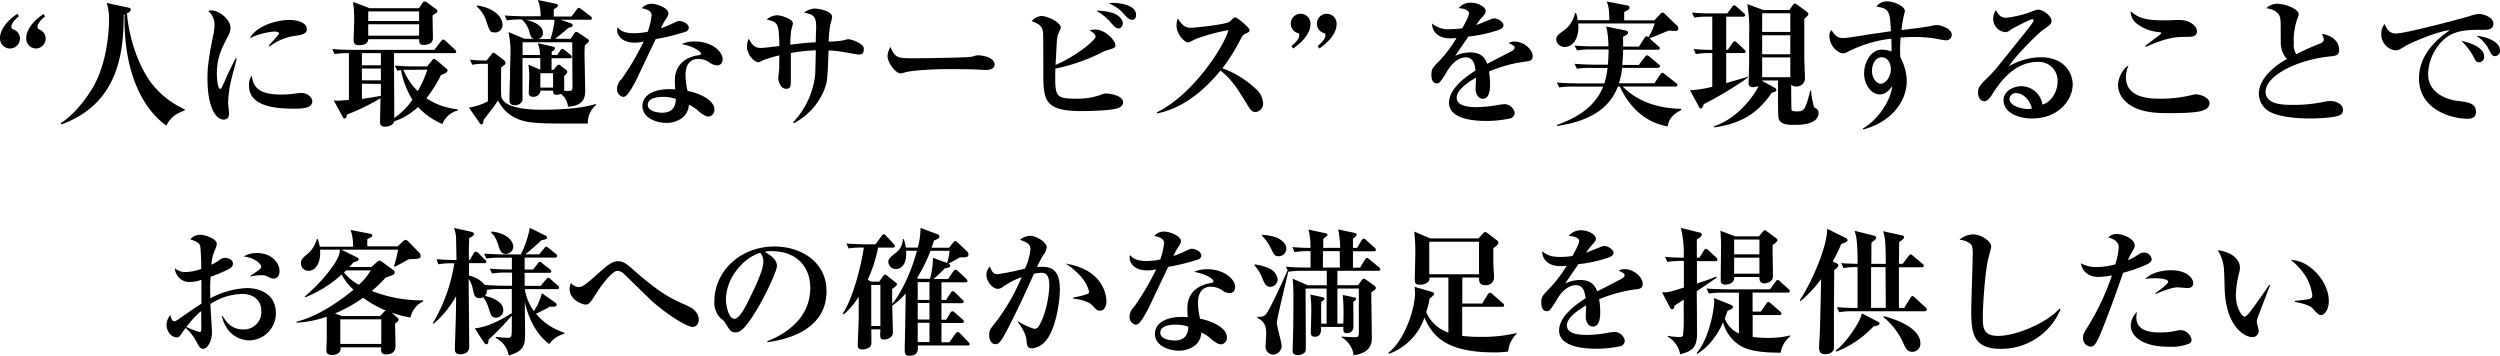
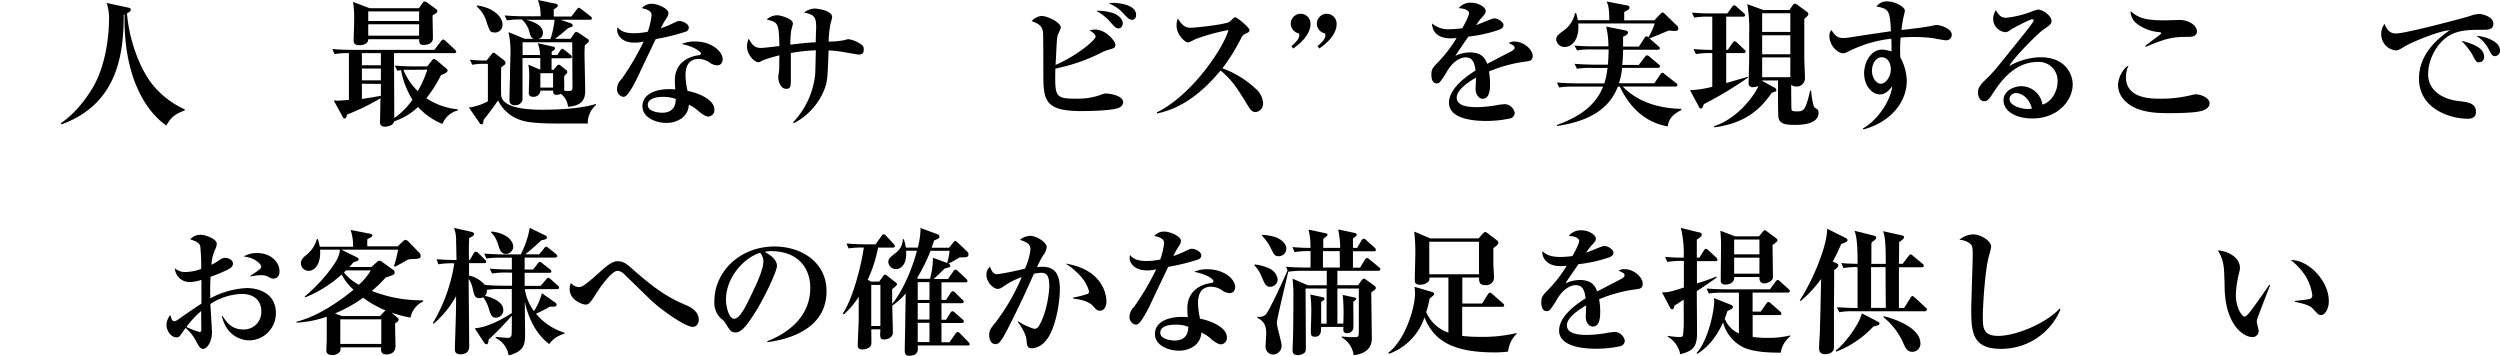
<svg xmlns="http://www.w3.org/2000/svg" viewBox="0 0 658.54 93.69">
  <g id="レイヤー_2" data-name="レイヤー 2">
    <g id="レイヤー_1-2" data-name="レイヤー 1">
-       <path d="M2.59,12.78A2.63,2.63,0,0,1,0,10C0,8,1.62,5.58,4.57,3.64L5,4.28C3.42,5.54,3,6.44,3,7.06c0,.46.25.57.54.68a2.6,2.6,0,0,1,1.73,2.41A2.67,2.67,0,0,1,2.59,12.78Zm6.91,0A2.63,2.63,0,0,1,6.91,10c0-1.94,1.62-4.39,4.57-6.33l.4.64c-1.59,1.26-2,2.16-2,2.78,0,.46.22.57.54.68a2.6,2.6,0,0,1-.9,5Z" />
      <path d="M43.81,33.08c-6.23-4.43-11.3-14.11-11-29.26l-.22.07c0,10.44-1.65,23.47-16.37,28.87L16,32.47c4.1-2.7,7.09-7.2,8.21-9,4.32-7,4.5-16.7,4.5-17.88A13.53,13.53,0,0,0,28.11.79L33.77,2c.28.07.68.18.68.5,0,.58-.76.9-1,1,.5,6.45,3,14,6.65,18.69a23.38,23.38,0,0,0,8.57,6.62v.25C46.62,29.91,45.25,30.45,43.81,33.08Z" />
-       <path d="M60.73,21.81A33.81,33.81,0,0,0,60.08,27c0,.43.25,2.38.25,2.77,0,.8-.21,1.73-1.4,1.73-2.2,0-4.28-3.45-4.28-10.87,0-1.69,0-4.07,1.54-11.41a17.33,17.33,0,0,0,.33-2.63,4.9,4.9,0,0,0-1.66-3.7,2.48,2.48,0,0,1,.87-.15c1.94,0,5,2.38,5,4.61A4.88,4.88,0,0,1,60,9.65c-1.54,3-2.88,5.54-2.88,9.75,0,.61.15,4,.87,4,.32,0,.32-.07,1.11-1.8a68.86,68.86,0,0,1,3-6.23l.25.08C62.13,16.45,60.91,20.88,60.73,21.81Zm16.41,6.81c-7.27,0-11.55-1.7-11.55-6.12a4,4,0,0,1,.72-2.59c.43,2.59,1.3,5,7.7,5a26.89,26.89,0,0,0,4.39-.36c.4,0,.8-.07.94-.07,1.62,0,2.92,1.15,2.92,2.23C82.26,28.62,79.41,28.62,77.14,28.62Zm.94-19.23A14.5,14.5,0,0,0,71,12.24l-.22-.18c.4-.54,2.77-3,2.77-3.28s-.82-.47-1.15-.47a17.81,17.81,0,0,0-6.62,1.77c1.58-2.95,6.44-4.82,10.55-4.82,1.87,0,4.5.64,4.5,2.44C80.82,8.78,79.77,9.14,78.08,9.39Z" />
      <path d="M116.53,32.65a17.7,17.7,0,0,1-6.41-4.47,16.83,16.83,0,0,1-6.3,3.78c-.21,1.3-2.19,1.41-2.37,1.41-1.3,0-1.34-.76-1.34-1.23,0-.9.11-5.29.11-6.26a57.58,57.58,0,0,1-8.78,4.28c-.18.69-.29,1.05-.65,1.05s-.43-.29-.54-.47l-2.34-4.28c.47,0,.72.07,1,.07s2.3-.15,3-.22V14a19.19,19.19,0,0,0-3.78.25l-.58-1.33c1.69.14,3.42.21,5.15.21h21.71l1.72-2.23c.18-.22.44-.5.62-.5s.43.21.72.46l2.34,2.2c.14.14.36.32.36.54,0,.4-.36.4-.58.4H103.79c0,2.44.07,14.39.07,17.09a18.83,18.83,0,0,0,4.78-4.82,22.51,22.51,0,0,1-3-7.81l-1,.18L104,17.28c1.69.14,3.42.21,5.11.21h3.42l1.3-1.62c.21-.25.32-.36.5-.36s.43.18.72.4L117.5,18c.22.18.4.33.4.58,0,.5-.87.86-1.73,1.19a35.4,35.4,0,0,1-3.85,6.11,18.08,18.08,0,0,0,8.28,2.92v.29A6,6,0,0,0,116.53,32.65ZM113.94,4.07c0,.93.1,5.11.1,6,0,1.3-1.29,1.77-2.44,1.77s-1.19-.62-1.19-1.52H97c0,1.59-2.09,1.59-2.38,1.59-1.33,0-1.47-.72-1.47-1.23,0-.68.14-4.28.14-5.07A29.48,29.48,0,0,0,93,.5l4.36,1.66h13L111.38.68a.61.61,0,0,1,.5-.28c.26,0,.36.07.65.28l2.41,1.77a.54.54,0,0,1,.26.47C115.2,3.28,115.09,3.35,113.94,4.07ZM100.33,14h-5v3.2h5Zm-5,4.06v3.1h5l0-3.1Zm0,4v4c2.7-.39,4.07-.65,5-.83l0-3.13ZM110.41,3H97V5.54h13.39Zm0,3.39H97v3h13.39Zm-2,12c-.68,0-1.47,0-2.15,0A16.32,16.32,0,0,0,110.05,24a29.56,29.56,0,0,0,2.52-5.65Z" />
      <path d="M154.83,32.54c-8.49,0-11.34.07-14.72-.29-6.12-.61-8.17-4.39-8.93-5.79-.65,1-1.87,2.7-3.81,5.14,0,.44-.08,1.16-.51,1.16a.53.53,0,0,1-.46-.26l-2.88-4.17a14.39,14.39,0,0,0,5-1.66c0-1.91,0-3.56,0-4.93,0-2.52,0-3.81,0-4.93h-.94a15.83,15.83,0,0,0-3.2.25l-.58-1.33a43.08,43.08,0,0,0,4.36.22l1.37-1.7c.18-.25.25-.36.5-.36s.32.15.54.29l2.2,1.69a1,1,0,0,1,.39.72.72.72,0,0,1-.32.54,10.49,10.49,0,0,0-.83.65c0,1.3-.11,7.13.07,7.78,1,3.34,8.57,3.34,11,3.34,4,0,10-.28,13.86-1.51l.07.25A6.26,6.26,0,0,0,154.83,32.54Zm-24.51-24c-1.23,0-1.33-.33-2.16-2.77a8.35,8.35,0,0,0-2.59-4.07l.11-.25c4.39.57,6.69,3.06,6.69,5A2,2,0,0,1,130.32,8.57Zm25.05-3.35h-7.7l2.81,1a.5.5,0,0,1,.36.47c0,.43-.33.5-1.12.69-1.44,1.25-1.51,1.33-3.49,2.87h4.07l1-1.47a.66.66,0,0,1,.54-.36,1.8,1.8,0,0,1,.62.29l2.34,1.58a.64.64,0,0,1,.32.5c0,.29-.11.36-1.08,1.19,0,.58-.07,1-.07,2.09,0,1.55.18,8.35.18,9.72s0,4.1-4.54,4.35a4.69,4.69,0,0,0-1.87-3.38,3,3,0,0,1-1.19.25c-.86,0-.86-.65-.86-1.11h-3.31a1.79,1.79,0,0,1-2,1.62,1,1,0,0,1-1.08-1.23c0-.64.11-3.49.11-4.1a20.23,20.23,0,0,0-.22-3.13l3.13,1.33c0-1.91,0-2.12,0-3.06h-4.68c0,.9,0,10.83,0,11.12a2,2,0,0,1-2,1.3c-1,0-1.44-.51-1.44-1.37s.11-5.25.14-6.12c0-2.48.11-4.1.11-5.43a25.06,25.06,0,0,0-.5-6.34l4.25,1.76h2.37c-.68-.32-.79-.68-1.08-1.62a6.29,6.29,0,0,0-1.91-3.34l.08-.11a21.31,21.31,0,0,0-4.14.22l-.58-1.3c2.16.18,4.57.22,5.11.22h4.36A11.59,11.59,0,0,0,141.69,0l4.79,1c.29.07.47.22.47.47s-.11.4-1.08,1V4.36h4.64l1.41-1.84c.25-.32.36-.47.57-.47s.4.18.69.4l2.37,1.83a.69.69,0,0,1,.36.54C155.91,5.15,155.62,5.22,155.37,5.22Zm-4.64,5.94H137.66v3.35h4.61a10.2,10.2,0,0,0-.61-3.1l4.21.94a.41.41,0,0,1,.32.39c0,.33-.21.47-.86.9v.87h1.47l.8-1.19c.1-.18.32-.43.54-.43s.32.1.68.39l1.48,1.19a.72.72,0,0,1,.32.54c0,.36-.32.36-.54.36h-4.79c0,1,0,1.22,0,3.06h.5l.86-1c.15-.18.33-.36.51-.36a.89.89,0,0,1,.57.28l1.41,1.12a.66.66,0,0,1,.29.5c0,.26-.08.36-.83,1.12,0,.61.07,3.42,0,3.85,2,.11,2.2.11,2.2-1ZM138.56,5.22c1.05.25,4.46,1.11,4.46,3.45a1.64,1.64,0,0,1-1.18,1.62H145a23.91,23.91,0,0,0,1.08-5.07Zm7.13,14.07h-3.35v3.78h3.35Z" />
      <path d="M180.61,8.35a53.55,53.55,0,0,1-7.88,1.94c-.29.62-3.42,7.13-4.5,9.47s-2.56,4.93-3.35,5.51a1.32,1.32,0,0,1-.72.25,2,2,0,0,1-1.62-2.16,3.6,3.6,0,0,1,1.19-2.52,70.07,70.07,0,0,0,5.83-9.9,9.55,9.55,0,0,1-2.38.29c-3.6,0-4.6-2.16-4.6-3.24a3.42,3.42,0,0,1,.1-.83c1,1.48,3.17,1.59,4.36,1.59a17.34,17.34,0,0,0,3.6-.4,20.49,20.49,0,0,0,1-4.28c0-.72-.32-1.48-2.59-1.91A3.41,3.41,0,0,1,171.68,1c1.48,0,4.39,1.19,4.39,2.45,0,.57-.21.9-.75,1.72a14.68,14.68,0,0,0-1.23,2.27,25.19,25.19,0,0,0,2.7-1.08c1.55-.72,1.73-.83,2.16-.83.72,0,2.49.65,2.49,1.77A1.14,1.14,0,0,1,180.61,8.35Zm9.29,8.5a1.47,1.47,0,0,1-1,.36,3.51,3.51,0,0,1-1.91-.69,5.18,5.18,0,0,0-2.92-1c-3.49,0-3.49,3.42-3.49,4.29a18.18,18.18,0,0,0,.54,4.14c2.56.46,7.06,2.19,7.06,4.89a1.71,1.71,0,0,1-1.55,1.87c-.86,0-2.16-1-2.74-1.54a9.31,9.31,0,0,0-2.44-1.59A4.63,4.63,0,0,1,179.78,31a6.85,6.85,0,0,1-4.28,1.37c-2.7,0-6.27-1.37-6.27-4.39s3.14-4.5,7.1-4.5a15.22,15.22,0,0,1,1.54.07c-.07-1.15-.1-1.55-.1-2.37,0-6.05,6-6.59,6.26-6.63s.61-.11.61-.5-1.76-1.8-5.08-2.45a8.22,8.22,0,0,1,3.42-.68c4.54,0,7.38,2.66,7.38,4.68A1.78,1.78,0,0,1,189.9,16.85Zm-15.41,8.67c-.76,0-3.85.11-3.85,2.12s3.63,2.06,3.74,2.06c3.53,0,3.6-2.7,3.64-3.64A9.78,9.78,0,0,0,174.49,25.52Z" />
      <path d="M226.11,14.36c-.29,0-3.45-.57-3.92-.65a31.56,31.56,0,0,0-3.93-.43c-.28,7.74-.32,8.17-1.11,10.3a17.22,17.22,0,0,1-8,8.85l-.25-.21a21.51,21.51,0,0,0,5.83-12.6c.07-1,.14-5.44.18-6.37a44.76,44.76,0,0,0-6.59.72c0,1.11,0,5.9,0,6.87,0,1.73,0,2.56-1.19,2.56-1.65,0-2.12-2.2-2.12-2.92,0-.39.25-2.09.25-2.45,0-.54,0-3,.07-3.45A34.37,34.37,0,0,0,201,15.87c-.83.44-.9.51-1.22.51-1.22,0-3-2.16-3-4a5.23,5.23,0,0,1,.43-2.19c.93,1.54,1.44,2.44,3.27,2.44.76,0,4.14-.43,4.83-.5-.15-6.15-.33-6.19-3.35-7a4.32,4.32,0,0,1,2.74-1.11c.93,0,4.17.9,4.17,2.19a12.61,12.61,0,0,1-.43,1.66,25.78,25.78,0,0,0-.25,3.89c3.42-.4,4.86-.54,6.69-.62,0-1.29.11-3.74.11-3.81,0-2.59-.29-3.53-3.2-4a4.93,4.93,0,0,1,2.77-1.08c.75,0,4.64.51,4.64,2.24a13.53,13.53,0,0,1-.47,1.9,33.1,33.1,0,0,0-.46,4.57,24.62,24.62,0,0,0,3.56-.28c.25,0,1.4-.36,1.66-.36a7.6,7.6,0,0,1,3.52,1.51,1.22,1.22,0,0,1,.51,1.11C227.59,14.33,226.8,14.36,226.11,14.36Z" />
-       <path d="M259.7,18.43c-.61,0-1.51-.07-1.66-.07-2.08-.15-6.87-.15-9.46-.15-.4,0-7.56.15-10.08.83a5.91,5.91,0,0,1-1.3.29c-1.22,0-3.42-2.77-3.42-4.61a6.23,6.23,0,0,1,.76-2.37c1.19,2.8,1.83,3,5.87,3,2.23,0,14.83-.15,15.69-.43a6.9,6.9,0,0,1,1.44-.36c1.44,0,4.46.61,4.46,2.48C262,17.89,261.07,18.43,259.7,18.43Z" />
      <path d="M294.76,28.36c-1.51.8-8,.9-9.93.9-9.86,0-10-3-10-10.29,0-1.3,0-9.79-.08-10.4-.18-1.55-.86-2.27-3-3a4,4,0,0,1,2.62-1.37c1.44,0,5.08,1.66,5.08,3.1a19.5,19.5,0,0,1-.83,1.94,11.92,11.92,0,0,0-.25,2c-.07.93-.25,5-.32,5.86,5.65-2.41,10.54-6.58,10.54-7.45,0-.72-1.08-1.33-1.58-1.65a5.19,5.19,0,0,1,1.44-.22c2.91,0,5.36,3.1,5.36,4s-.32.86-2,1.4a7.22,7.22,0,0,0-1.48.58A47.8,47.8,0,0,1,278,18.07c-.14,7.27-.14,7.92,5.26,7.92a18.22,18.22,0,0,0,6.51-.94,4.4,4.4,0,0,1,1.62-.43c.22,0,4.46.32,4.46,2.34A1.62,1.62,0,0,1,294.76,28.36Zm-.1-20.87c-.65,0-.87-.26-1.91-1.37a13.15,13.15,0,0,0-4-3.28,13,13,0,0,1,4.57.65c2.16.87,2.45,2.23,2.45,2.63S295.48,7.49,294.66,7.49Zm3.6-2.27c-.62,0-1.05-.25-2.2-1.51a9.83,9.83,0,0,0-4-2.81,4.94,4.94,0,0,1,1.33-.14c.54,0,5.87.25,5.87,3.13C299.3,4.61,298.9,5.22,298.26,5.22Z" />
      <path d="M330.73,29.52c-.94,0-1.44-.76-1.84-1.41-3.13-5.11-4.32-7-7.38-9.54-4.42,5.37-9.93,9.94-16.7,11.31l-.07-.29c9.36-4.57,17.6-17.1,18.86-21.67a51.8,51.8,0,0,0-8.67,2.37c-1.52.8-1.7.87-2,.87-.9,0-3-2.13-3-4.36a5,5,0,0,1,.32-1.94c1.15,1.87,2.05,2.45,3.39,2.45s9.46-.9,10.25-1.59c.18-.14.9-.86,1.08-1a.68.68,0,0,1,.47-.14c.43,0,3.71,2.66,3.71,3.35,0,.39-.18.53-.86.86a2.09,2.09,0,0,0-1.26,1.08A51.38,51.38,0,0,1,322,18a25.07,25.07,0,0,1,8.71,5.33,5.4,5.4,0,0,1,2,3.78A2.2,2.2,0,0,1,330.73,29.52Z" />
      <path d="M340.63,12.78l-.43-.65c1.58-1.3,2.05-2.2,2.05-2.81s-.25-.54-.54-.65a2.6,2.6,0,1,1,3.49-2.23C345.2,8.39,343.55,10.8,340.63,12.78Zm6.88,0-.44-.65c1.62-1.3,2.06-2.2,2.06-2.81s-.26-.54-.54-.65a2.6,2.6,0,1,1,3.49-2.23C352.08,8.39,350.46,10.8,347.51,12.78Z" />
      <path d="M402.3,16.16a37.51,37.51,0,0,0-10.08,2.67,18.64,18.64,0,0,1,.28,3.34c0,.94,0,3.85-1.94,3.85-1,0-1.87-1.11-1.87-2.55,0-.43.11-2.3.11-2.66v-.36c-1.95,1.11-5.08,3.2-5.08,5.25,0,2.38,3.46,2.52,5.36,2.52a31.14,31.14,0,0,0,5.51-.58c.47-.07,1.59-.21,1.8-.21A2.85,2.85,0,0,1,399,29.7a1.54,1.54,0,0,1-1.08,1.47,30.18,30.18,0,0,1-6.4.69c-2.27,0-9.83-.18-9.83-4.79,0-3.64,4.25-6.77,7-8.5-.25-1.65-.57-3.45-2.59-3.45s-3.81,1.8-4.86,3.56a21.52,21.52,0,0,1-2,3,1.24,1.24,0,0,1-.79.29c-1.15,0-1.4-1.26-1.4-2.31,0-1.33.21-1.72,2-3.52A34.79,34.79,0,0,0,383.69,10a13.67,13.67,0,0,1-1.66.1c-3.82,0-4.86-2.41-4.79-3.92a6.56,6.56,0,0,0,4.83,1.51,24.23,24.23,0,0,0,3.13-.25c.54-1,1.76-3.17,1.76-4,0-.61-1-1.22-2.73-1.29A4,4,0,0,1,387.57.72c2,0,3.78,1.26,3.78,2.12,0,.62-.18.83-1,1.77a14.29,14.29,0,0,0-1.51,2c.64-.21,3.38-1.36,4-1.58a2.54,2.54,0,0,1,.82-.18c1,0,2.38,1,2.38,1.73s-.58,1-1.12,1.26a37.22,37.22,0,0,1-8.13,1.8c-.54.82-3,4.32-3.42,5.07a8.92,8.92,0,0,1,3.89-.9c3.13,0,4,1.69,4.5,3,1-.51,6-3.14,6.26-3.24.86-.47.94-.76.94-1,0-.47-.15-.54-1.55-1.22a2.73,2.73,0,0,1,1.58-.4c2.31,0,4.75,2,4.75,3.89C403.66,15.87,403.05,16.05,402.3,16.16Z" />
      <path d="M439.3,33.3c-2.41-.47-8.53-1.84-12.6-10.48h-.54c-2.19,5.8-7.45,9.11-16,10.37l0-.29c7.88-2.81,10.73-6.62,12.13-10.08h-7.67a21.5,21.5,0,0,0-3.92.22l-.58-1.3c2.2.18,4.72.22,5.15.22h7.34a20.1,20.1,0,0,0,.83-4.07h-4.17a21.32,21.32,0,0,0-3.89.22l-.61-1.3c2.19.18,4.75.22,5.15.22h3.63c.07-1,.18-2.24.18-4h-4.43a20.09,20.09,0,0,0-3.88.25L414.75,12c2.2.21,4.76.21,5.15.21h3.78A22.24,22.24,0,0,0,423.1,7l5,1c.25.07.75.18.75.57s-.36.65-1.3,1.12c0,.79,0,1.44,0,2.59h4.17L433.18,10c.18-.29.36-.44.54-.44s.29.08.51.26a16.66,16.66,0,0,0,1.65-3.64H415.73c.36,4.21-1.66,6.19-3.53,6.19a2.18,2.18,0,0,1-2.27-1.94c0-.94.54-1.33,2-2.41a7.41,7.41,0,0,0,2.95-4.57h.29a11,11,0,0,1,.43,1.87h8.31c0-3-.25-3.85-.68-4.93l5.15,1c.28,0,.86.14.86.61s-.4.65-1.4,1.15v2.2h7.95l1.66-1.77a.8.8,0,0,1,.5-.28.74.74,0,0,1,.51.28l3.09,3a1.17,1.17,0,0,1,.54.94c0,.5-.39.64-.86.64-.29,0-1.44-.1-1.62-.1s-4.29,1.8-5.11,2.05l2.34,2.05c.25.22.39.32.39.58s-.32.36-.54.36h-9.14c0,.64,0,1.76-.22,4h4.36L433.29,15c.18-.25.33-.43.58-.43a1.43,1.43,0,0,1,.65.36l2.37,2c.29.26.4.33.4.54s-.29.4-.54.4h-9.47a17.77,17.77,0,0,1-.83,4.07h9.33l1.58-2.34c.11-.18.29-.43.54-.43s.32.14.65.39l2.95,2.31a.66.66,0,0,1,.36.54c0,.32-.33.39-.54.39H427.46c4.07,4.18,9.72,5.76,15.41,5.87V29C439.77,30.49,439.48,32.29,439.3,33.3Z" />
      <path d="M448.81,27.43c-.25.79-.43,1.15-.76,1.15s-.39-.18-.5-.4l-2.38-4.42a28.7,28.7,0,0,0,5.87-.9V14a21.13,21.13,0,0,0-4.32.25l-.61-1.33c2,.18,3.38.21,4.93.21V4.39h-.86a20.52,20.52,0,0,0-3.89.25l-.61-1.33a49.28,49.28,0,0,0,5.15.22H455l1.22-1.66c.21-.32.4-.47.58-.47a1.08,1.08,0,0,1,.64.36l1.91,1.7c.22.18.36.32.36.57s-.36.36-.58.36h-4.42V13.1h.43l1.22-1.76c.18-.25.33-.47.54-.47a1,1,0,0,1,.65.36l1.91,1.8c.14.14.36.32.36.54,0,.4-.36.4-.54.4h-4.57v7.92c.83-.26,4.82-1.41,5.72-1.66l0,.22A96,96,0,0,1,448.81,27.43Zm23.87,5.47c-2,0-3.86-.18-4.18-1.8-.14-.61-.14-3.71-.14-5.58V21.2h-4.18v.11l3.35,1.84a.73.73,0,0,1,.39.57c0,.36-.1.36-1.22.72-3.49,5.15-7.81,8.1-15.12,9.11l-.07-.29c6.77-2.27,10.94-8.78,11.7-10.58a4.33,4.33,0,0,1-1.44.28,1,1,0,0,1-1.15-1.18c0-1,.14-5.44.14-6.37V9a39.09,39.09,0,0,0-.5-7.92l4.21,1.55h6.91l.83-1.23c.14-.18.36-.46.54-.46a1.49,1.49,0,0,1,.65.28L476,3.13a.82.82,0,0,1,.36.54c0,.22,0,.36-1.08,1.3,0,3.56,0,3.88,0,10.18,0,.87.18,4.76.18,5.55a2.18,2.18,0,0,1-2.3,2.09,1.94,1.94,0,0,1-1.33-.47c0,.54,0,6.4.11,6.69s.93.33,1.29.33c1.77,0,2.34,0,3.6-5.48h.25a19.7,19.7,0,0,0,.76,4.32c.07.11.75.51.86.62a1.13,1.13,0,0,1,.33.9C479.05,32.9,474.08,32.9,472.68,32.9ZM471.6,3.49h-7.42V8.42h7.42Zm0,5.8h-7.42v5h7.42Zm0,5.83h-7.42v5.22h7.42Z" />
      <path d="M512.67,10.62c-.61,0-3.24-.54-3.78-.61a40.47,40.47,0,0,0-4.64-.26c-1.77,0-2.85.08-3.6.15a36.19,36.19,0,0,0-.07,5.22,13.44,13.44,0,0,1,1.69,6.15c0,5.83-4.5,11-11.41,12.82l-.15-.25c4-2.24,7.35-7.42,7.74-11.13-.64.83-1.69,2.16-3.24,2.16-2.26,0-4.17-2.52-4.17-5.54s1.83-6.26,4.75-6.26a8.26,8.26,0,0,1,2.48.5c0-.18,0-2.27-.07-3.38a33.44,33.44,0,0,0-11.41,3.42,2.83,2.83,0,0,1-1.3.43c-1.33,0-3.59-1.95-3.59-4.54a2.15,2.15,0,0,1,.53-1.58c.9,1.4,1.52,2.09,3.06,2.09.8,0,.94,0,7.2-1,.72-.1,4.54-.64,5.4-.79-.21-5.25-.5-6-3.81-6.48a3.32,3.32,0,0,1,3-1.36c1.76,0,4.5,1.33,4.5,2.52,0,.18-.25,1.08-.33,1.44a28,28,0,0,0-.57,3.56c2.23-.25,6.37-.72,8.21-1.15a5,5,0,0,1,1.15-.15c.86,0,3.88.9,3.88,2.52A1.44,1.44,0,0,1,512.67,10.62Zm-17,4.46c-1.52,0-2.56,1.69-2.56,3.57s1.15,3.41,2.34,3.41,2.63-1.76,2.63-3.81C498.06,16.41,497.08,15.08,495.65,15.08Z" />
      <path d="M535.32,31.21c-4,0-7.56-1.73-7.56-4.79,0-2.59,2.84-3.71,4.71-3.71A5.63,5.63,0,0,1,538,27.54c2.2-.54,4-3.28,4-6.05a4.94,4.94,0,0,0-5.18-5.18c-6.48,0-10.19,5.68-12.13,8.67-.43.68-1.08,1.69-2,1.69-1.12,0-1.66-1.22-1.66-2.34,0-1.4.79-2.19,2.67-4,1.54-1.51,2.37-2.55,8.74-10.51,1.19-1.48,2.63-3.27,3.06-4a1,1,0,0,0,.18-.47c0-.15-.07-.29-.32-.29-.69,0-5.51,2.59-5.73,2.77a2.22,2.22,0,0,1-1.36.65,3.57,3.57,0,0,1-3.24-3.53,4.18,4.18,0,0,1,.72-2.27c.75,1.3,1.33,2,2.73,2a26.65,26.65,0,0,0,6.55-1.58,14.51,14.51,0,0,1,1.77-.58c1.44,0,3.6,1.76,3.6,2.92,0,.89-.33,1.11-2.16,2.37-1.33.9-7.67,7.2-9,9.61a17.13,17.13,0,0,1,8.28-2.34c6.59,0,8.46,4.54,8.46,7.13C546,26.31,542.23,31.21,535.32,31.21Zm-4.25-6.7a1.66,1.66,0,0,0-1.73,1.55c0,2.09,3.89,2.66,4.68,2.66a5,5,0,0,0,1.22-.14C534.31,25.2,532,24.51,531.07,24.51Z" />
      <path d="M580.35,29.08c-1.76.69-6.55.72-9.18.72-2.48,0-6.58-.07-9.54-1.8-1.4-.79-3.7-2.62-3.7-5.61,0-1.69,1.15-4.28,2.77-5.15A7.74,7.74,0,0,0,560,20.3C560,26,566.67,26,569.19,26a34,34,0,0,0,8.28-1,3.62,3.62,0,0,1,.94-.15c1.29,0,3.63.9,3.63,2.34C582,28.36,581,28.83,580.35,29.08ZM576.18,9.72c-2.92,0-4.94,0-10.95,2.63l-.14-.26c.57-.46,3.27-2.48,3.81-2.91.11-.07.4-.33.4-.47s-.25-.22-.54-.25a11,11,0,0,1-6.12-2.41,4.19,4.19,0,0,1-1.4-3.13c2,1.8,3.85,2.44,8.89,2.44.61,0,3.42-.1,4-.1,2.6,0,4.58,1.54,4.58,3S577.08,9.72,576.18,9.72Z" />
-       <path d="M616.14,30.42c-1.44.64-6,.79-7.67.79-2,0-8.82-.15-11.45-2.34a5.54,5.54,0,0,1-2-4.11c0-4.85,5.69-8.27,7.38-9.21a6.58,6.58,0,0,1-1.62-4.28c0-5.58,0-6-.21-6.77-.51-1.8-2.74-2.2-3.57-2.34A4,4,0,0,1,600,1c1.8,0,5.51,1.3,5.51,2.74a2.26,2.26,0,0,1-.29,1,17.42,17.42,0,0,0-1,6.66,4.65,4.65,0,0,0,.65,2.88,63.32,63.32,0,0,1,6-2.7c.79-.32,1.26-.61,1.26-1.19a3.58,3.58,0,0,0-.54-1.47c3,.43,4.57,2.23,4.57,4.17,0,1.51-.75,1.59-2.37,1.77-9.11.93-17,5.25-17,9.28,0,3.49,4.86,3.49,7.31,3.49a39.83,39.83,0,0,0,8.35-.86,8.35,8.35,0,0,1,1.44-.18c1.15,0,3.28.65,3.28,2.34A1.41,1.41,0,0,1,616.14,30.42Z" />
      <path d="M653.86,7.85c-3,0-6,0-8.56,1.44-3.14,1.76-5.69,6.12-5.69,10.26,0,5,5,6.73,7.88,7.05,2.56.29,4.72.54,4.72,2.88,0,1.48-1.08,1.8-2.13,1.8-4.82,0-12.88-2.7-12.88-10.58,0-7,5.79-11.09,8.1-12.74-3.14.21-10.48,3.41-11.7,4.17-1.48.9-1.87,1.15-2.59,1.15A4.27,4.27,0,0,1,627.26,9a4.23,4.23,0,0,1,.87-2.7c.68,1.63,1.44,2.52,3,2.52,2.63,0,18.32-4.21,19.4-4.57a8.24,8.24,0,0,1,2.52-.57c.87,0,3.74.72,3.74,2.55C656.81,7.85,655.34,7.85,653.86,7.85Zm-.79,8.56c-.76,0-.86-.18-1.76-1.9a16.56,16.56,0,0,0-2.95-3.75c1.76.4,6,1.51,6,4.14A1.36,1.36,0,0,1,653.07,16.41Zm4.21-1.62c-.72,0-.9-.28-1.76-1.9a9.05,9.05,0,0,0-3.21-3.46c2.27.14,6.23,1.44,6.23,3.82A1.41,1.41,0,0,1,657.28,14.79Z" />
      <path d="M65.77,89.66c-.58,0-5.8,0-7.34-6.41h.21c1,1.62,2.41,3.53,5.36,3.53A4.58,4.58,0,0,0,68.83,82c0-3.49-2.77-4.57-5-4.57a15.81,15.81,0,0,0-8.42,2.66c.07,1.23.43,7,.43,7.31,0,2.84-1.4,4.5-2.34,4.5S52,90.45,51.62,89.8a11.62,11.62,0,0,0-2.73-3.42c-.29.44-.8,1.05-1,1.41-.47.65-.68,1.08-1.33,1.08-1.55,0-2.7-1.77-2.7-3.28a4.45,4.45,0,0,1,1-2.63,10.19,10.19,0,0,0,.47,1.34.88.88,0,0,0,.65.32c.25,0,.5-.18,1-.5,2-1.41,4.61-3.21,6.08-4.14V73.71a9.7,9.7,0,0,1-3,.58,3.84,3.84,0,0,1-4-3.64,4,4,0,0,0,2.84,1A12.15,12.15,0,0,0,53,70.83a51.74,51.74,0,0,0-.25-6c-.33-1-1.19-1.26-2.63-1.8a3.53,3.53,0,0,1,2.81-1.18c1,0,4.17,1,4.17,2.37a3.84,3.84,0,0,1-.28,1.19,11.13,11.13,0,0,0-1.12,4.32,11.24,11.24,0,0,0,1.62-.9c1-.72,1.33-.9,2-.9.94,0,2.05.61,2.05,1.47,0,1-.86,1.44-2.77,2.27a32.19,32.19,0,0,1-3.13,1.23c-.15,2.37-.11,4.1-.07,5.68a22.49,22.49,0,0,1,9.57-2.7c3.78,0,7.7,1.8,7.7,6.56A7.12,7.12,0,0,1,65.77,89.66ZM53,81.92a24.94,24.94,0,0,0-3.89,4.21,21.47,21.47,0,0,0,3.46,1.33c.29,0,.47-.07.47-1.11C53,85.7,53,82.64,53,81.92Zm19.08-8.53c-.54,0-.72-.11-1.84-.68a4.54,4.54,0,0,0-1.55-.22,12.85,12.85,0,0,0-2.73.36v-.18c2.73-1.87,2.84-1.94,2.84-2.48s-1.47-2.27-4.61-2.63a6.59,6.59,0,0,1,3.6-.9c3.5,0,5.84,2.34,5.84,4.82C73.62,73.32,72.25,73.39,72.07,73.39Z" />
      <path d="M108.14,83.65a28.9,28.9,0,0,1-5-1.3l1.54,1.3a.79.79,0,0,1,.33.58c0,.35-.76.86-.94,1,0,.93.11,5.07.11,5.9,0,1.58-1,2.23-2.48,2.23s-1.34-1.19-1.3-1.87H89.67a1.69,1.69,0,0,1-.18,1.22,2.46,2.46,0,0,1-1.9.8c-1.62,0-1.62-.8-1.62-1.34,0-.39.1-2.26.1-2.66,0-2.3,0-4.25,0-6.08A29,29,0,0,1,78.12,85l0-.26c6.3-1.58,12.49-6.33,15-8.42a14.84,14.84,0,0,1-3.13-4,32,32,0,0,1-9.57,6l-.15-.21C85.17,74,88.34,69.43,89,67.88a6.28,6.28,0,0,0,.54-2.12H84.31c.29,4-1.55,5.58-3,5.58a2,2,0,0,1-2.05-2c0-1,.72-1.62,1.61-2.33A7.78,7.78,0,0,0,83.45,63h.28a14.64,14.64,0,0,1,.51,2H93a12.69,12.69,0,0,0-.65-4.43l5.14,1c.29,0,.58.18.58.47S98,62.34,96.77,63c0,.33-.08.83,0,1.88h8l1.29-1.23c.29-.25.43-.47.76-.47a1.3,1.3,0,0,1,.75.44l2.7,2.77a1.42,1.42,0,0,1,.54,1c0,.75-.39.79-2.55.86a2.22,2.22,0,0,0-1.26.4c-1.26.72-2.41,1.33-3,1.62l-.21-.18a36.86,36.86,0,0,0,1.08-4.32H89.93l4.06,2c.18.07.47.25.47.54s-.14.43-1.33.76c-.5.61-.76.86-1.12,1.26h5.83l1.44-1.3a1,1,0,0,1,.69-.36c.25,0,.39.11.75.36l2.88,2.09a.73.73,0,0,1,0,1.26,19.15,19.15,0,0,1-2,.72,31.7,31.7,0,0,1-3.67,3.53,35.65,35.65,0,0,0,13.53,2.48v.29A6,6,0,0,0,108.14,83.65ZM95.65,78.43a37.06,37.06,0,0,1-7.42,4.14l1.88.68h10L101.3,82a2.59,2.59,0,0,1,.29-.22A27.58,27.58,0,0,1,95.65,78.43Zm4.79,5.69H89.64V90.6h10.8ZM91.15,71.23l-.54.54A12.22,12.22,0,0,0,94.53,75a15.21,15.21,0,0,0,3.14-3.78Z" />
      <path d="M144.68,90.63c-4-2.95-5.76-7.95-6.44-11.12,0,1.3.07,7,.07,8.17,0,2.81,0,4.82-4.32,5.94A6.23,6.23,0,0,0,130.53,89l.11-.25c1,.11,3,.25,3.17.25a.91.91,0,0,0,.79-.36c.18-.32.22-.47.22-3.49v-2a76.52,76.52,0,0,1-6.09,6.29c-.1.87-.21,1.26-.61,1.26a1.1,1.1,0,0,1-.54-.36l-2.52-3.85c3.31-.32,6.77-2.12,9.76-4l0-6.34H132a18.89,18.89,0,0,0-3.78.22,1.86,1.86,0,0,1-.5,1.58c1.76.33,4.85,1.51,4.85,3.67a1.94,1.94,0,0,1-1.94,2.06c-1.08,0-1.33-.69-1.8-2.13a9.88,9.88,0,0,0-1.55-3.27,1.91,1.91,0,0,1-1,.25c-1.22,0-1.37-.69-1.83-2.81a6.05,6.05,0,0,0-1-2.23c0,2.81.15,15.12.15,17.64,0,.54,0,2.19-2.34,2.19-1.44,0-1.44-.93-1.44-1.44,0-.21.18-5.9.21-7,.08-2.27.11-4.6.11-6.87a26.61,26.61,0,0,1-5.94,7.3l-.18-.21a43.65,43.65,0,0,0,5.65-15.73,20.49,20.49,0,0,0-4.21.25L115,68.28c2.09.18,4.53.21,5.25.21-.07-3.59-.07-4.13-.11-4.89a9.05,9.05,0,0,0-.54-3.56l4.47,1c.43.11.79.25.79.61s-.14.47-1.26,1.05c-.11,2.16-.11,3.16-.07,5.75h.25l1-1.72c.11-.18.32-.44.54-.44a1.41,1.41,0,0,1,.68.36l1.73,1.73c.25.25.36.33.36.54,0,.36-.32.4-.54.4h-4v3.27a7.42,7.42,0,0,1,4.14,2.45c1.69.15,3.35.22,5,.22h2.19l0-3.46h-1.37a21.36,21.36,0,0,0-3.89.25L129,70.76c2.19.22,4.71.22,5.11.22h.72v-3.1H132a22.32,22.32,0,0,0-3.89.22l-.57-1.3c2.19.18,4.71.22,5.11.22h4.53a25.52,25.52,0,0,0,2.38-7l4.07,2c.14.07.46.25.46.51,0,.46-.61.61-1.47.75-1.12,1.08-3,2.74-4.25,3.71h3.67l1.3-1.58c.25-.33.36-.44.54-.44s.36.15.68.4l1.87,1.51c.11.11.36.32.36.58s-.32.39-.54.39H138.2V71h2.23l1.23-1.59c.25-.36.39-.43.57-.43a1.64,1.64,0,0,1,.65.4l2,1.55a.81.81,0,0,1,.36.57c0,.33-.33.36-.54.36H138.2V75.3h4.21l1.44-1.69c.18-.22.36-.44.58-.44s.57.33.65.4l1.83,1.62c.36.29.36.47.36.58,0,.36-.32.39-.54.39h-8.49a13.24,13.24,0,0,0,2.41,5.8,15.7,15.7,0,0,0,2.09-4.72l3.45,2.41c.4.29.43.47.43.58,0,.61-.57.58-1.76.54a37.7,37.7,0,0,1-3.67,1.87,15.88,15.88,0,0,0,7.49,5v.29A6.9,6.9,0,0,0,144.68,90.63ZM133.23,66.88c-1.22,0-1.58-1.08-1.87-2-.75-2.49-1.47-3.14-2-3.6l.11-.29c3.53.32,5.72,2.19,5.72,4A1.93,1.93,0,0,1,133.23,66.88Z" />
      <path d="M182.44,86.1c-1.83,0-8.13-4.25-11.52-7.56-.9-.9-5.72-5.55-6.65-6.48a2.66,2.66,0,0,0-1.62-.72c-1.44,0-4.4,4.07-5.3,5.51-.25.39-1.26,1.94-1.47,2.23-.72.93-1,1.15-1.66,1.15s-4.17-1.08-4.17-4.14a3.65,3.65,0,0,1,.36-1.55,2.86,2.86,0,0,0,1.9,1.08c1,0,1.48-.18,5.73-4,1.62-1.44,3.17-2.81,4.64-2.81s2.38.69,3.71,1.87c7.52,6.7,10.69,8.1,14.29,9.69.94.39,3.38,1.47,3.38,3.85C184.06,84.73,183.81,86.1,182.44,86.1Z" />
      <path d="M202.17,90.13l-.07-.25c5.29-2.06,11.34-6.3,11.34-14.08,0-5.22-3.28-9.64-10.26-9.64a4.65,4.65,0,0,0-1.73.21c3.21,1.69,3.21,3.24,3.21,3.71,0,1.29-3.13,8-5.47,11.77-2.78,4.53-4.14,5.72-5.4,5.72s-1.48-.54-2.6-2.27a4.77,4.77,0,0,0-1.4-1.51,5.73,5.73,0,0,1-1.62-4.35c0-8,6.84-14.51,15.84-14.51,7,0,13.71,4.07,13.71,11.77C217.72,87.93,205.05,89.73,202.17,90.13Zm-1.94-23.54c-4.14,1.22-9,6.4-9,12.38,0,1.48.68,5,2.19,5s3.24-3.67,4.72-6.8c.86-1.76,2.95-6.12,2.95-8.24A3.46,3.46,0,0,0,200.23,66.59Z" />
      <path d="M254.91,91H241.74c.1,1.3.21,2.7-2.34,2.7-1,0-1.08-.79-1.08-1.44,0-1.15.14-6.26.14-7.31s.11-6.55.11-7.66a16.28,16.28,0,0,1-3.53,3.2c0,1.08.15,5.87.15,6.8a1.73,1.73,0,0,1-.54,1.52,2.79,2.79,0,0,1-1.73.61c-1.15,0-1.15-.51-1-2.67h-2.41c0,1.3.07,3.39,0,3.93-.18,1.08-1.65,1.37-2.34,1.37-1.22,0-1.22-.76-1.22-1.12,0-1.08.25-6.12.25-7.27,0-.32,0-1.66,0-5.51a19.71,19.71,0,0,1-3.93,4.65L222,82.6c2.92-4.42,5-13.46,5.54-17.38a22,22,0,0,0-4,.22l-.57-1.3c2.09.18,4.42.22,5,.22h2.66l1.58-2.2c.11-.18.4-.47.58-.47s.43.22.61.4l2,2.16a.93.93,0,0,1,.32.57c0,.33-.29.4-.54.4H231.3a36.1,36.1,0,0,1-2.74,8.49l.9.47h2.13l1-1.4c.22-.29.33-.43.58-.43a1,1,0,0,1,.47.25l2.16,1.69c.29.22.5.4.5.61s-.5.65-1.29,1.26c0,.61,0,3.31,0,3.89,3-3.64,5.47-9.86,6.52-14h-2.85c.29,4.61-2.19,4.83-2.7,4.83A2,2,0,0,1,234,69c0-.82.36-1.11,1.91-2.37A4.44,4.44,0,0,0,237.81,63l.25,0a10.68,10.68,0,0,1,.55,2.23h3.16a21.4,21.4,0,0,0,.72-5.18l4.43,1.65a.69.69,0,0,1,.54.65c0,.4-.14.43-1.4,1-.22.61-.33,1-.65,1.91H250l1.18-1.48c.15-.18.29-.32.47-.32s.36.18.51.32l2.59,2.45a1,1,0,0,1,.36.79c0,.76-.65.76-1.55.76h-.72c-.47.29-2.52,1.47-3,1.69.14.07.47.18.47.54s-.15.4-1.48.72c-.65.68-2.45,2.41-2.92,2.77h3.82l1.37-2c.14-.22.36-.47.57-.47a1.24,1.24,0,0,1,.69.4l2.16,2a1,1,0,0,1,.32.54c0,.36-.25.4-.54.4H248V79h1.22l1.19-1.84c.11-.18.36-.46.57-.46a1.09,1.09,0,0,1,.65.39l1.87,1.84c.22.21.36.32.36.54s-.25.39-.54.39H248v4.36h1.22l1.08-1.76c.18-.29.4-.47.58-.47a1,1,0,0,1,.64.36l2.06,1.8c.18.18.32.32.32.54s-.25.39-.54.39H248v5.08h2.08l1.59-2.23c.18-.26.36-.47.57-.47a1,1,0,0,1,.65.36l2.2,2.27c.25.25.32.36.32.54C255.45,91,255.13,91,254.91,91Zm-23-15.94h-2.41V85.88h2.41Zm13.21-9a44.19,44.19,0,0,1-3.56,7.2l.29.18h3.13a20.24,20.24,0,0,0,.76-5.54l3.74,1.37a13.86,13.86,0,0,0,.65-3.21Zm-.28,8.25h-3.1V79h3.1Zm0,5.5h-3.1v4.36h3.1Zm0,5.22h-3.1v5.08h3.1Z" />
      <path d="M275.4,89.84a5.23,5.23,0,0,1-3.49,1.91c-1.3,0-1.37-.61-1.52-2.2-.18-1.87-1.65-3.89-2.3-4.75l.07-.18a17.48,17.48,0,0,0,4.25,2,1.39,1.39,0,0,0,1.3-.83c2.12-3.59,2.69-9,2.69-10.4,0-2.63-.61-3.53-2.12-3.53a11.26,11.26,0,0,0-1.94.26c-2.88,6.58-5.47,11.73-6.55,13.85-2.2,4.32-2.7,4.68-3.6,4.68-1.15,0-1.62-1.33-1.62-2.34,0-1.29.32-1.72,1.73-3.45A54.7,54.7,0,0,0,269.13,73a19.61,19.61,0,0,0-5,2.6,2.39,2.39,0,0,1-1.29.5c-1.23,0-3-1.8-3-3.71a2.85,2.85,0,0,1,.93-2.16c.61,1.69,1.15,2,2,2A73.61,73.61,0,0,0,270,70.76a16.57,16.57,0,0,0,1.44-5.07c0-1.59-1.33-2-2.77-2.52a4.52,4.52,0,0,1,2.73-1.05c1.55,0,4.32,1.66,4.32,3a4.43,4.43,0,0,1-1,2.23,28.13,28.13,0,0,0-1.55,3,11.09,11.09,0,0,1,1.41-.07c3.23,0,4.6,1.83,4.6,5.9C279.21,79.69,278,87,275.4,89.84Zm14.29-8c-.65,0-.87-.22-1.84-1.3s-3.24-1.72-5.15-1.87v-.29a25.93,25.93,0,0,0,3.93-1,.92.92,0,0,0,.25-.65,10.18,10.18,0,0,0-2.41-4.17,19,19,0,0,0-3.78-3.13c10.76,1.76,10.76,9.46,10.76,10C291.45,80.52,291,81.85,289.69,81.85Z" />
      <path d="M315.61,68.35a53.55,53.55,0,0,1-7.88,1.94c-.29.62-3.42,7.13-4.5,9.47s-2.56,4.93-3.35,5.51a1.32,1.32,0,0,1-.72.25,2,2,0,0,1-1.62-2.16,3.6,3.6,0,0,1,1.19-2.52,70.07,70.07,0,0,0,5.83-9.9,9.55,9.55,0,0,1-2.38.29c-3.6,0-4.61-2.16-4.61-3.24a3.44,3.44,0,0,1,.11-.83c1.05,1.48,3.17,1.59,4.36,1.59a17.34,17.34,0,0,0,3.6-.4,20.49,20.49,0,0,0,1-4.28c0-.72-.32-1.48-2.59-1.91A3.41,3.41,0,0,1,306.68,61c1.48,0,4.39,1.19,4.39,2.45,0,.57-.21.9-.75,1.72a14.68,14.68,0,0,0-1.23,2.27,26.07,26.07,0,0,0,2.7-1.08c1.55-.72,1.73-.83,2.16-.83.72,0,2.49.65,2.49,1.77A1.14,1.14,0,0,1,315.61,68.35Zm9.29,8.5a1.47,1.47,0,0,1-1,.36,3.51,3.51,0,0,1-1.91-.69,5.18,5.18,0,0,0-2.92-1c-3.49,0-3.49,3.42-3.49,4.29a18.18,18.18,0,0,0,.54,4.14c2.56.46,7.06,2.19,7.06,4.89a1.71,1.71,0,0,1-1.55,1.87c-.86,0-2.16-1-2.74-1.54a9.31,9.31,0,0,0-2.44-1.59A4.63,4.63,0,0,1,314.78,91a6.85,6.85,0,0,1-4.28,1.37c-2.7,0-6.27-1.37-6.27-4.39s3.14-4.5,7.09-4.5a15.29,15.29,0,0,1,1.55.07c-.07-1.15-.1-1.55-.1-2.37,0-6,6-6.59,6.26-6.63s.61-.11.61-.5c0-.54-1.76-1.8-5.08-2.45a8.22,8.22,0,0,1,3.42-.68c4.54,0,7.38,2.66,7.38,4.68A1.78,1.78,0,0,1,324.9,76.85Zm-15.41,8.67c-.76,0-3.85.11-3.85,2.12s3.63,2.06,3.74,2.06c3.53,0,3.6-2.7,3.64-3.64A9.78,9.78,0,0,0,309.49,85.52Z" />
      <path d="M334.65,75.55c-1.18,0-1.51-.76-2.26-2.56a9.63,9.63,0,0,0-1.95-3.09l.08-.25a13.56,13.56,0,0,1,3.7,1,3.78,3.78,0,0,1,2.34,2.95A2,2,0,0,1,334.65,75.55ZM363,71.34H352.29v3.78h5.47l.76-1.08c.14-.22.5-.65.76-.65s.57.29.72.4l1.9,1.36c.29.22.51.36.51.69s-.29.57-1.19,1.15c0,1.91.14,11.81.14,12,0,1,0,4-4.78,4.57a6.4,6.4,0,0,0-3.14-4.68v-.25a27.64,27.64,0,0,0,3.5.18c1,0,1-.21,1-2.27V76h-5.65v9.25h1.55a50.46,50.46,0,0,0-.14-7.56l2.88.62c.54.1.68.21.68.39s-.47.61-.79.79c0,1.16.11,6.7,0,7.09a1.64,1.64,0,0,1-1.59,1.19c-1.08,0-1.08-.68-1-1.65H348c0,1.15,0,2.59-1.65,2.59-.69,0-1.05-.29-1.05-1.08,0-1.51.11-4,.11-5.51a29.27,29.27,0,0,0-.25-4.53l3,.64c.54.11.72.18.72.47s-.22.36-.87.87v5.68h1.44V76h-5.54c0,2.34.07,12.53.07,14.62,0,1.76,0,1.94-.36,2.3a2.62,2.62,0,0,1-1.73.61c-1.33,0-1.4-.72-1.4-1.26,0-.14,0-.32,0-.5.18-3.21.21-9.11.21-13.07a44,44,0,0,0-.21-5.29l4,1.73h5V71.34h-6.26a21.36,21.36,0,0,0-3.89.25l0,0c-.36,1.7-3,12.46-3,13.43s1.26,5.15,1.26,6a2.32,2.32,0,0,1-2.23,2.38,2.05,2.05,0,0,1-2-2.16c0-.54.18-2.95.18-3.42,0-2.81-1.33-3.56-2.34-4.1V83.4a2.41,2.41,0,0,0,2.2-.54c.93-.9,5.18-10.23,5.76-11.67h0l-.43-.93c2.2.21,4.75.21,5.15.21h1.33c0-1.36,0-2.91,0-4.31a20.83,20.83,0,0,0-4.21.25l-.57-1.33a47,47,0,0,0,4.75.21,17.9,17.9,0,0,0-.51-4.82l4.18.9c.65.14.83.18.83.47s-.62.68-1.12,1.08v2.37h4.46a24.51,24.51,0,0,0-.54-4.86l4.07.87c.72.14.83.32.83.54s-.61.75-1,1v2.45h1.11l1.16-2a1.06,1.06,0,0,1,.57-.44,1.14,1.14,0,0,1,.65.4l2.23,2a.87.87,0,0,1,.33.58c0,.32-.29.36-.54.36h-5.51c0,.21,0,3.63,0,4.31h1.87l1.3-2.12c.11-.14.29-.43.54-.43s.43.21.65.39l2.55,2.09a.89.89,0,0,1,.33.58C363.49,71.3,363.2,71.34,363,71.34Zm-26.14-3.85c-1.08,0-1.25-.4-2.05-2a12.48,12.48,0,0,0-2.34-3.35v-.28a13.57,13.57,0,0,1,3.6.64c2.2.87,2.77,2.24,2.77,2.88A2,2,0,0,1,336.81,67.49Zm16.09-1.33h-4.46c0,1.18,0,3.16,0,4.31h4.46C352.94,69.25,352.9,66.19,352.9,66.16Z" />
      <path d="M397.26,92.61a28.06,28.06,0,0,1-3.46.22c-10.73,0-16-2.81-18.57-9.22a15.38,15.38,0,0,1-9.33,9.58l-.21-.25c4.57-3.5,7.05-12,7.05-15.63a13.23,13.23,0,0,0-.14-1.76l4.53,1.33c.29.07.65.22.65.51s-.11.36-1.19,1.26a28,28,0,0,1-.9,3.56,9.67,9.67,0,0,0,5.84,5.4V73.1h-5a1.64,1.64,0,0,1-.18,1,3.06,3.06,0,0,1-2.2.9c-1.47,0-1.47-.65-1.47-1.48,0-1,.14-5.79.14-6.76a47.2,47.2,0,0,0-.29-5.76l4.21,1.8h12.74l1.05-1.19c.18-.18.47-.5.65-.5a1.34,1.34,0,0,1,.72.36l2.41,1.83a.81.81,0,0,1,.39.65c0,.5-1.08,1.26-1.33,1.4v3.89c0,.58.18,3.24.18,3.74a2.05,2.05,0,0,1-2.34,2.13c-1.65,0-1.62-1.15-1.58-2h-4.43v6.84h5.22l1.51-2.41c.15-.25.33-.43.54-.43a.92.92,0,0,1,.65.36l2.74,2.41a.82.82,0,0,1,.36.54c0,.36-.33.4-.54.4H385.16v7.66a38.75,38.75,0,0,0,4.75.25,38.3,38.3,0,0,0,9.58-1l0,.22A7.54,7.54,0,0,0,397.26,92.61Zm-7.67-28.94h-13.1v8.57h13.1Z" />
      <path d="M431.31,76.16a37.51,37.51,0,0,0-10.08,2.67,17.45,17.45,0,0,1,.29,3.34c0,.94,0,3.85-1.94,3.85-1.05,0-1.87-1.11-1.87-2.55,0-.43.1-2.3.1-2.66v-.36c-1.94,1.11-5.07,3.2-5.07,5.25,0,2.38,3.45,2.52,5.36,2.52a31.24,31.24,0,0,0,5.51-.58c.47-.07,1.58-.21,1.8-.21A2.86,2.86,0,0,1,428,89.7a1.56,1.56,0,0,1-1.08,1.47,30.2,30.2,0,0,1-6.41.69c-2.26,0-9.82-.18-9.82-4.79,0-3.64,4.24-6.77,7-8.5-.25-1.65-.58-3.45-2.59-3.45s-3.82,1.8-4.86,3.56a21.52,21.52,0,0,1-2,3,1.28,1.28,0,0,1-.79.29C406.3,82,406,80.7,406,79.65c0-1.33.22-1.72,2-3.52A34.73,34.73,0,0,0,412.7,70a13.51,13.51,0,0,1-1.65.1c-3.82,0-4.86-2.41-4.79-3.92,1.22,1.08,2.55,1.51,4.82,1.51a24.23,24.23,0,0,0,3.13-.25c.54-1,1.77-3.17,1.77-4,0-.61-1-1.22-2.74-1.29a4,4,0,0,1,3.35-1.48c2,0,3.78,1.26,3.78,2.12,0,.62-.18.83-1.05,1.77a15.29,15.29,0,0,0-1.51,2c.65-.21,3.39-1.36,4-1.58a2.65,2.65,0,0,1,.83-.18c1,0,2.38,1,2.38,1.73s-.58,1-1.12,1.26a37.22,37.22,0,0,1-8.13,1.8c-.54.82-3,4.32-3.42,5.07a8.83,8.83,0,0,1,3.88-.9c3.13,0,4,1.69,4.5,3,1-.51,6.05-3.14,6.27-3.24.86-.47.93-.76.93-1,0-.47-.14-.54-1.55-1.22a2.74,2.74,0,0,1,1.59-.4c2.3,0,4.75,2,4.75,3.89C432.68,75.87,432.07,76.05,431.31,76.16Z" />
      <path d="M451.87,68.78H447v5.87a51.37,51.37,0,0,0,5.18-1.84l0,.29c-1.15.9-3.06,2.16-5.22,3.6,0,1.77.07,9.4.07,11,0,3.82-1.18,4.75-4.43,5.62a6.75,6.75,0,0,0-3.27-4.61v-.25a19.43,19.43,0,0,0,3,.32c.39,0,.82,0,1-.4a34.53,34.53,0,0,0,.19-4.78V78.93c-.8.54-2.24,1.48-2.42,1.55-.21.79-.29,1-.65,1a.65.65,0,0,1-.53-.44L437.8,77c1.65,0,1.8,0,5.76-1.26v-7a23.06,23.06,0,0,0-4.36.25l-.61-1.33c1.51.15,2.48.18,4.93.22a28.42,28.42,0,0,0-.76-7.85l4.83,1.19c.21,0,.68.14.68.61s-.68.9-1.3,1.26c0,.51,0,3.64,0,4.79h.68L448.81,66c.11-.21.36-.47.58-.47a1.38,1.38,0,0,1,.64.4l2.06,1.91a.8.8,0,0,1,.32.57C452.41,68.75,452.12,68.78,451.87,68.78ZM469.08,92.9c-3.82,0-7.35-.25-9.94-1.44a10.21,10.21,0,0,1-5.25-6.55c-2.27,5.07-5.08,7.2-6.77,8.28L446.9,93c3.1-3.38,4.65-11.16,4.65-13.64a4.13,4.13,0,0,0-.11-.86l4.35,1.72c.33.15.69.29.69.69s-.87.75-1.44,1c-.33,1-.47,1.37-.72,2a7,7,0,0,0,3.74,3.92V77.1h-4a22.85,22.85,0,0,0-3.92.21L449.53,76c2.2.18,4.72.21,5.15.21h11.55l1.48-2c.14-.18.32-.47.54-.47a1.06,1.06,0,0,1,.65.4l2.23,2c.21.18.36.33.36.54s-.33.4-.54.4h-9.29v5h2.16L465.26,80c.14-.18.32-.46.54-.46a1.11,1.11,0,0,1,.68.39l2.42,2.12c.28.26.36.4.36.54,0,.36-.33.4-.58.4h-7v5.76a28.19,28.19,0,0,0,4,.25,23.82,23.82,0,0,0,5.9-.65l0,.26A6.67,6.67,0,0,0,469.08,92.9Zm-2.16-28.36c0,1.33.1,7.19.1,8.38,0,1.44-2,1.73-2.19,1.73-1.41,0-1.37-1.15-1.37-1.69H456.8c.18,1.33-1.08,2-2.3,2s-1.23-.72-1.23-1.23c0-1.51.08-8.24.08-9.61,0-.72-.11-2.62-.18-3.34l3.88,1.47h6.3l.94-1.15c.25-.29.39-.47.57-.47s.4.18.69.4l2.27,1.69c.36.29.39.4.39.58S468.1,63.71,466.92,64.54Zm-3.46-1.44H456.8V67h6.66Zm0,4.78H456.8v4.21h6.66Z" />
      <path d="M485,64.28a44.12,44.12,0,0,1-2.23,4.61l1,.47c.29.14.47.25.47.5,0,.47-.36.76-1.08,1.26,0,1.73-.07,9.69-.07,10.84,0,1.54,0,9.54,0,9.68,0,.94-1,1.66-2.26,1.66s-1.66-.62-1.66-1.66c0-.54.14-3,.18-3.49.11-3.39.15-4.43.36-14.65a31.61,31.61,0,0,1-5.4,5.79l-.22-.18c3.79-5.83,7.31-14.83,7.2-18.86l4.79,2.38c.15.07.58.29.58.61S486.54,63.71,485,64.28ZM493.48,86a26.06,26.06,0,0,1-9.79,6.62l-.14-.25c2.63-2,6.44-7.38,6.88-9.83l4.31,2.23a.54.54,0,0,1,.36.47C495.1,85.7,494.06,85.88,493.48,86Zm13.58-4H488.37a18.08,18.08,0,0,0-3.88.25l-.62-1.33c1.84.14,3.78.21,5.44.21V70.37a18,18,0,0,0-3.71.25L485,69.29c1.48.14,2,.14,4.32.21,0-6.12-.36-7.3-.79-8.71l5,1.26c.36.11.69.18.69.58s-.72.86-1.23,1.26c-.07.86,0,4.82-.07,5.61h3.82c0-6.44-.29-7.27-.69-8.6L501,62c.4.07.54.21.54.5s-.11.47-1.26,1.26c0,.47-.07,4.93-.07,5.72h1l1.51-2c.26-.32.4-.47.58-.47s.29.08.65.4l2.45,2.05a.76.76,0,0,1,.36.54c0,.36-.29.4-.55.4h-6c0,1.69,0,9.18,0,10.72h1.37l1.65-2.66c.11-.18.33-.47.54-.47s.47.25.65.4L507.23,81c.26.22.37.36.37.54S507.27,82,507.06,82ZM496.69,70.37h-3.82c0,1.94,0,4.6,0,10.72h3.89C496.73,79.55,496.69,72.06,496.69,70.37Zm7.09,22.31c-1.4,0-1.87-1-2.48-2.44a18.17,18.17,0,0,0-5.19-6.7l.15-.25c1.36.36,9.61,2.55,9.61,7.2A2.15,2.15,0,0,1,503.78,92.68Z" />
      <path d="M527,91.89c-7.28,0-7.74-4.28-7.74-10.08,0-2.37.39-12.85.39-15,0-1.62-.21-2.16-.5-2.48a4.88,4.88,0,0,0-3-1.15,5.71,5.71,0,0,1,3.6-1.44c2.06,0,4.76,1.73,4.76,3.27a27.55,27.55,0,0,1-.72,2.88c-.94,3.85-1.48,12.75-1.48,15.37,0,3,0,5.22,4.07,5.22,4.64,0,12.67-3.35,16.16-7.2l.22.22A16.86,16.86,0,0,1,527,91.89Z" />
-       <path d="M565.05,69.86a40.11,40.11,0,0,1-5.79,2c-2.56,7.52-5.51,15.15-6.37,17-1.12,2.41-1.62,2.45-2.24,2.45a2.2,2.2,0,0,1-1.94-2.38c0-.82.11-1,1.26-2.91a64.22,64.22,0,0,0,6.34-13.46,24.27,24.27,0,0,1-3.53.39c-3.17,0-4.43-2.09-4.64-3.6a8.24,8.24,0,0,0,4.13,1,18.91,18.91,0,0,0,4.94-.72,19.53,19.53,0,0,0,.9-4.53c0-1.55-1.55-2.23-2.78-2.56a3.06,3.06,0,0,1,2.27-.9c1.66,0,4.72,1.3,4.72,3,0,.51-.11.69-.65,1.62a14.68,14.68,0,0,0-1.15,2.27,10.81,10.81,0,0,0,2-1c1.47-.94,1.65-1,2.27-1a2,2,0,0,1,2,1.8C566.74,69.11,565.7,69.57,565.05,69.86Zm11.49,20.7a12.64,12.64,0,0,1-5,.79c-8.82,0-10.26-3.92-10.26-5.51a5,5,0,0,1,1.65-3.67,6.62,6.62,0,0,0-.18,1.48c0,3.92,4.61,3.92,6.37,3.92a17.77,17.77,0,0,0,4.07-.43,5.86,5.86,0,0,1,1.33-.18,3.11,3.11,0,0,1,2.78,2.52A1.15,1.15,0,0,1,576.54,90.56Zm-.33-14.69c-.39,0-2.27-.18-2.63-.18-1.76,0-5.18,1.52-5.72,1.77l-.11-.22c1-.72,3.39-2.45,3.39-3,0-.94-3.28-.94-3.6-.94a10.41,10.41,0,0,0-2.52.22c2-2,5.29-2.34,6.8-2.34,4.54,0,5.9,2.34,5.9,3.35S577.11,75.87,576.21,75.87Z" />
      <path d="M594.68,83.72a4.33,4.33,0,0,0-.21,1c0,.39.5,2.09.5,2.41a1.61,1.61,0,0,1-1.73,1.66c-1.76,0-6.84-2.45-7.23-12.57,0-.82-.11-4.46-.18-5.22a10.78,10.78,0,0,0-1.62-5.07c2.55.22,5.83,1.76,5.83,4.68a6.11,6.11,0,0,1-.18,1.11,26.8,26.8,0,0,0-.9,6c0,3.38,1.62,5.69,2.3,5.69.47,0,1.37-1.15,1.87-1.84,1.23-1.62,3.93-5.47,4.61-6.55l.25.11C597.71,75.8,594.72,83.58,594.68,83.72ZM611.42,83c-.61,0-.79-.17-2.27-1.79-.93-1-3.85-1.55-4.64-1.7v-.25c.29,0,3.63-.39,4-.54a.92.92,0,0,0,.58-1,12.77,12.77,0,0,0-1.73-4.93,16.83,16.83,0,0,0-3.92-4.29c4.71-.07,10,5.55,10,10.73C613.51,81.35,612.39,83,611.42,83Z" />
    </g>
  </g>
</svg>